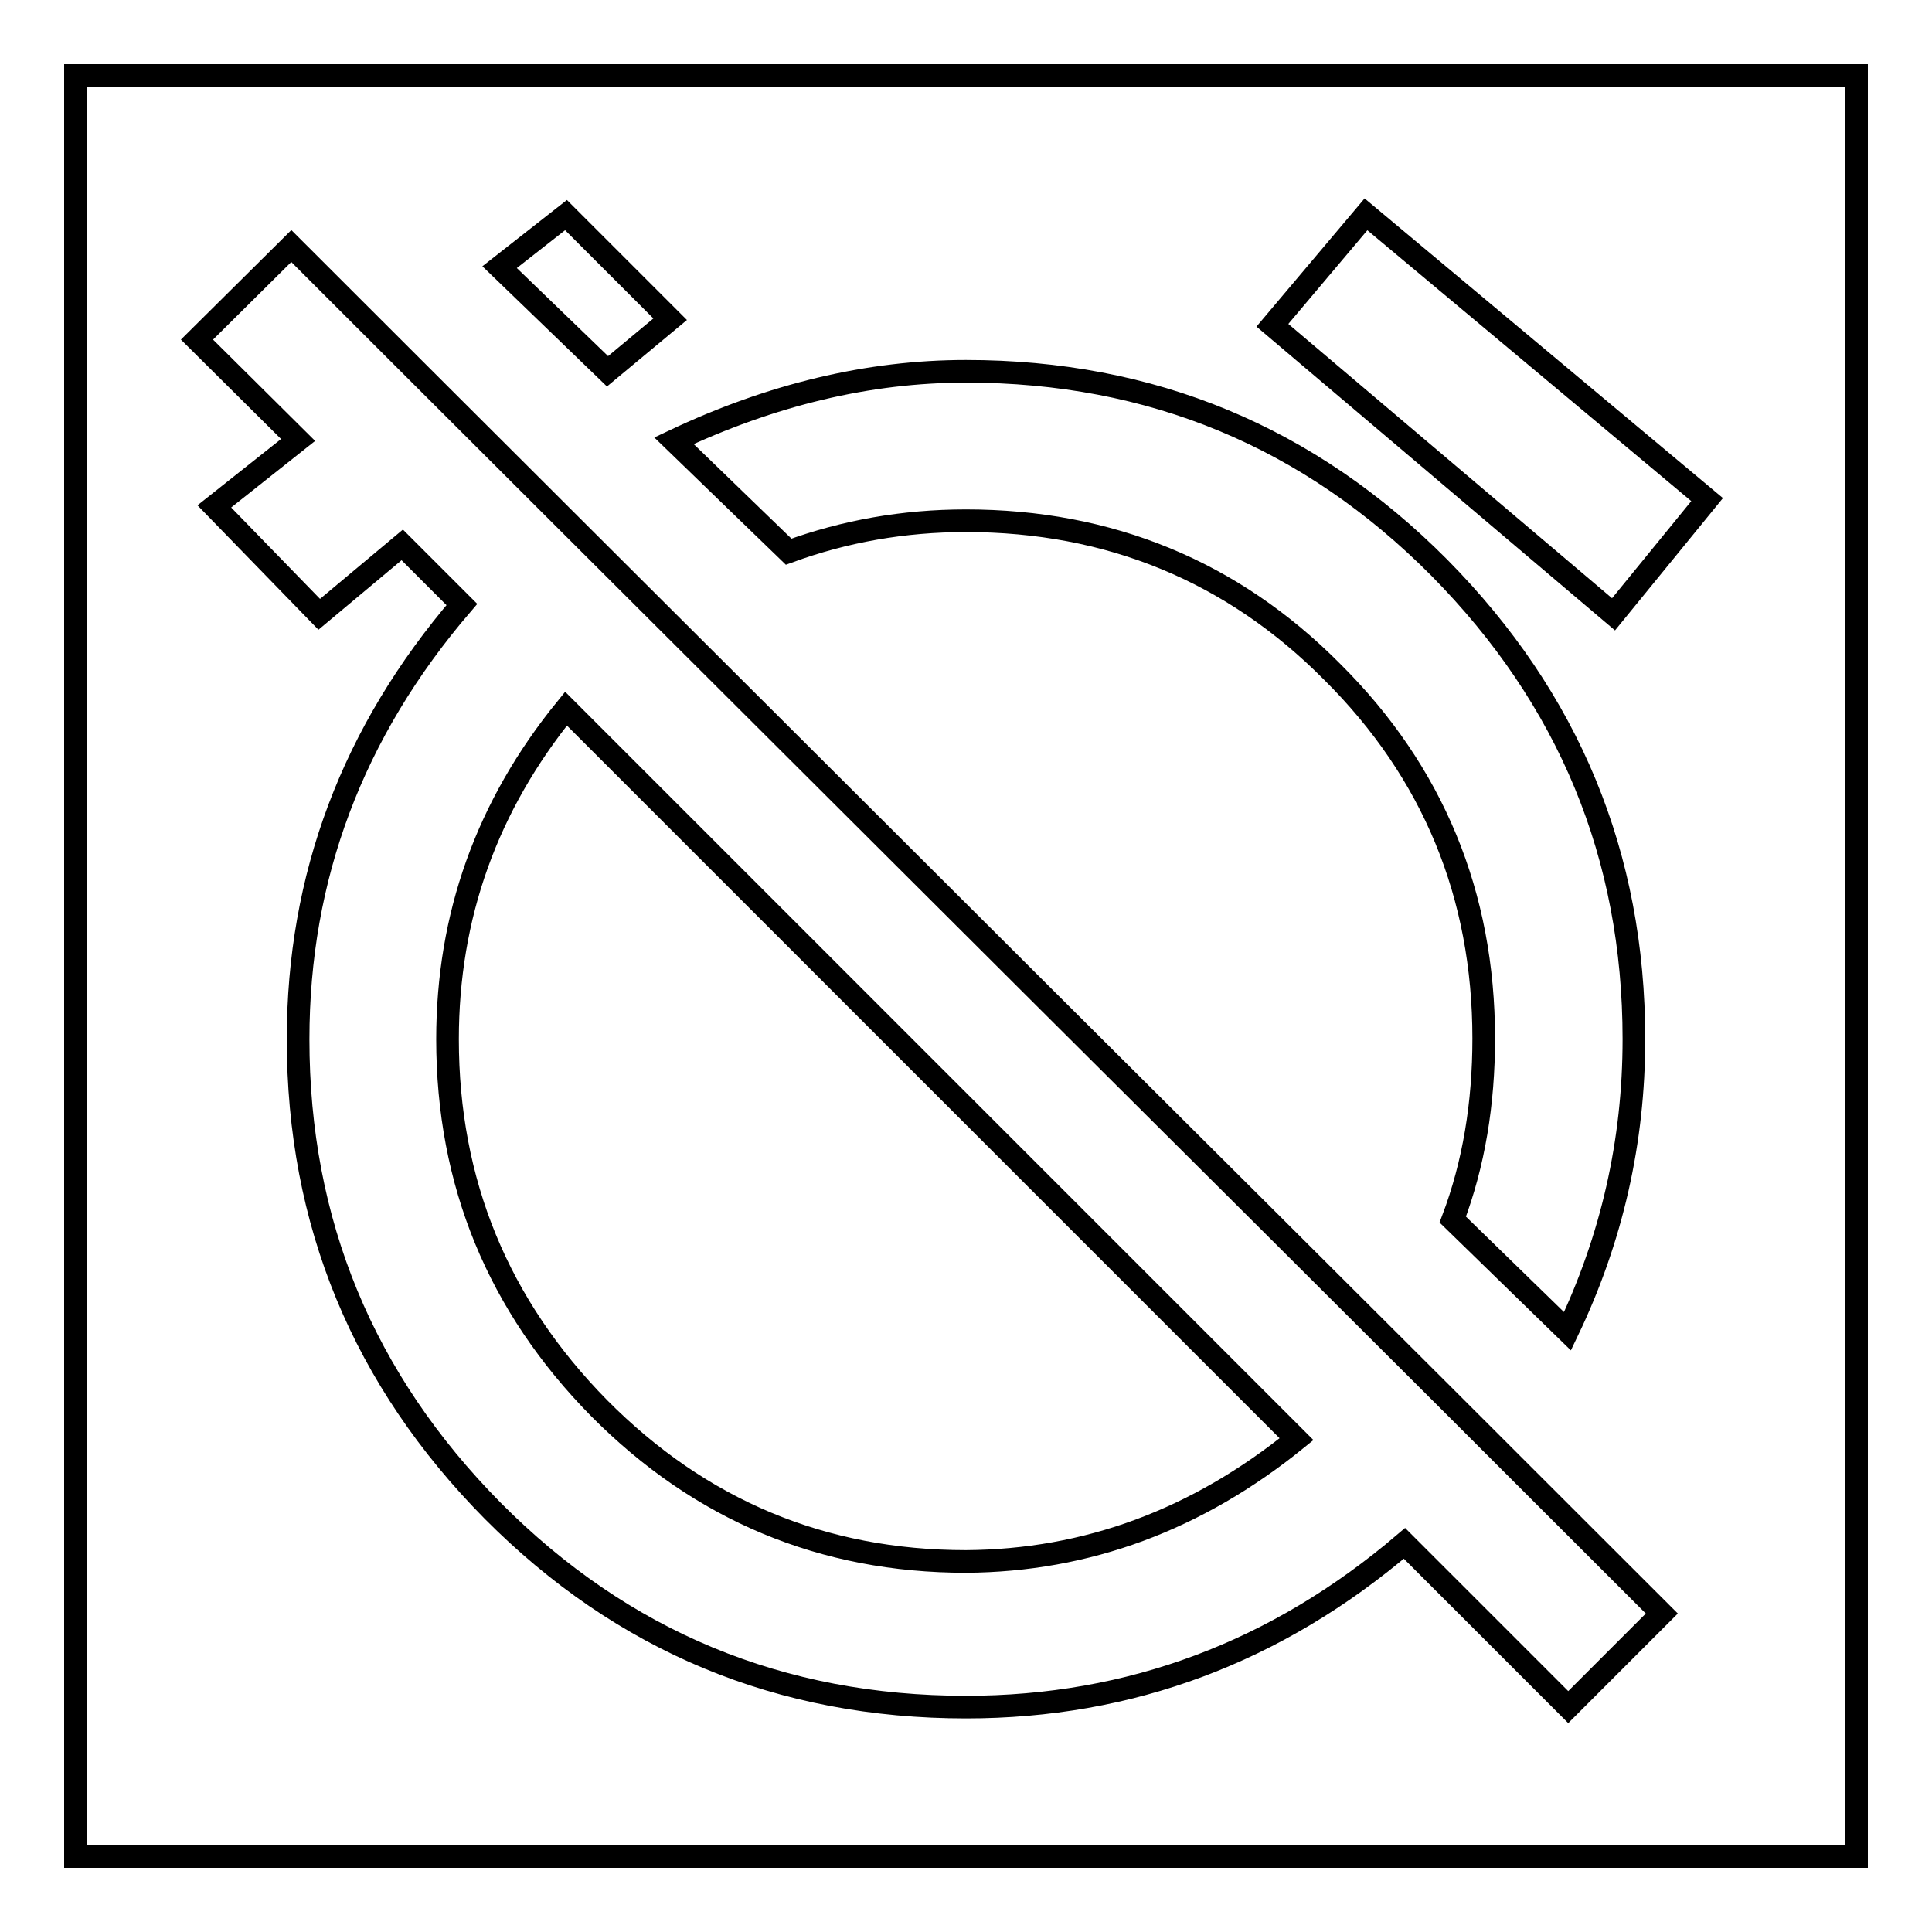
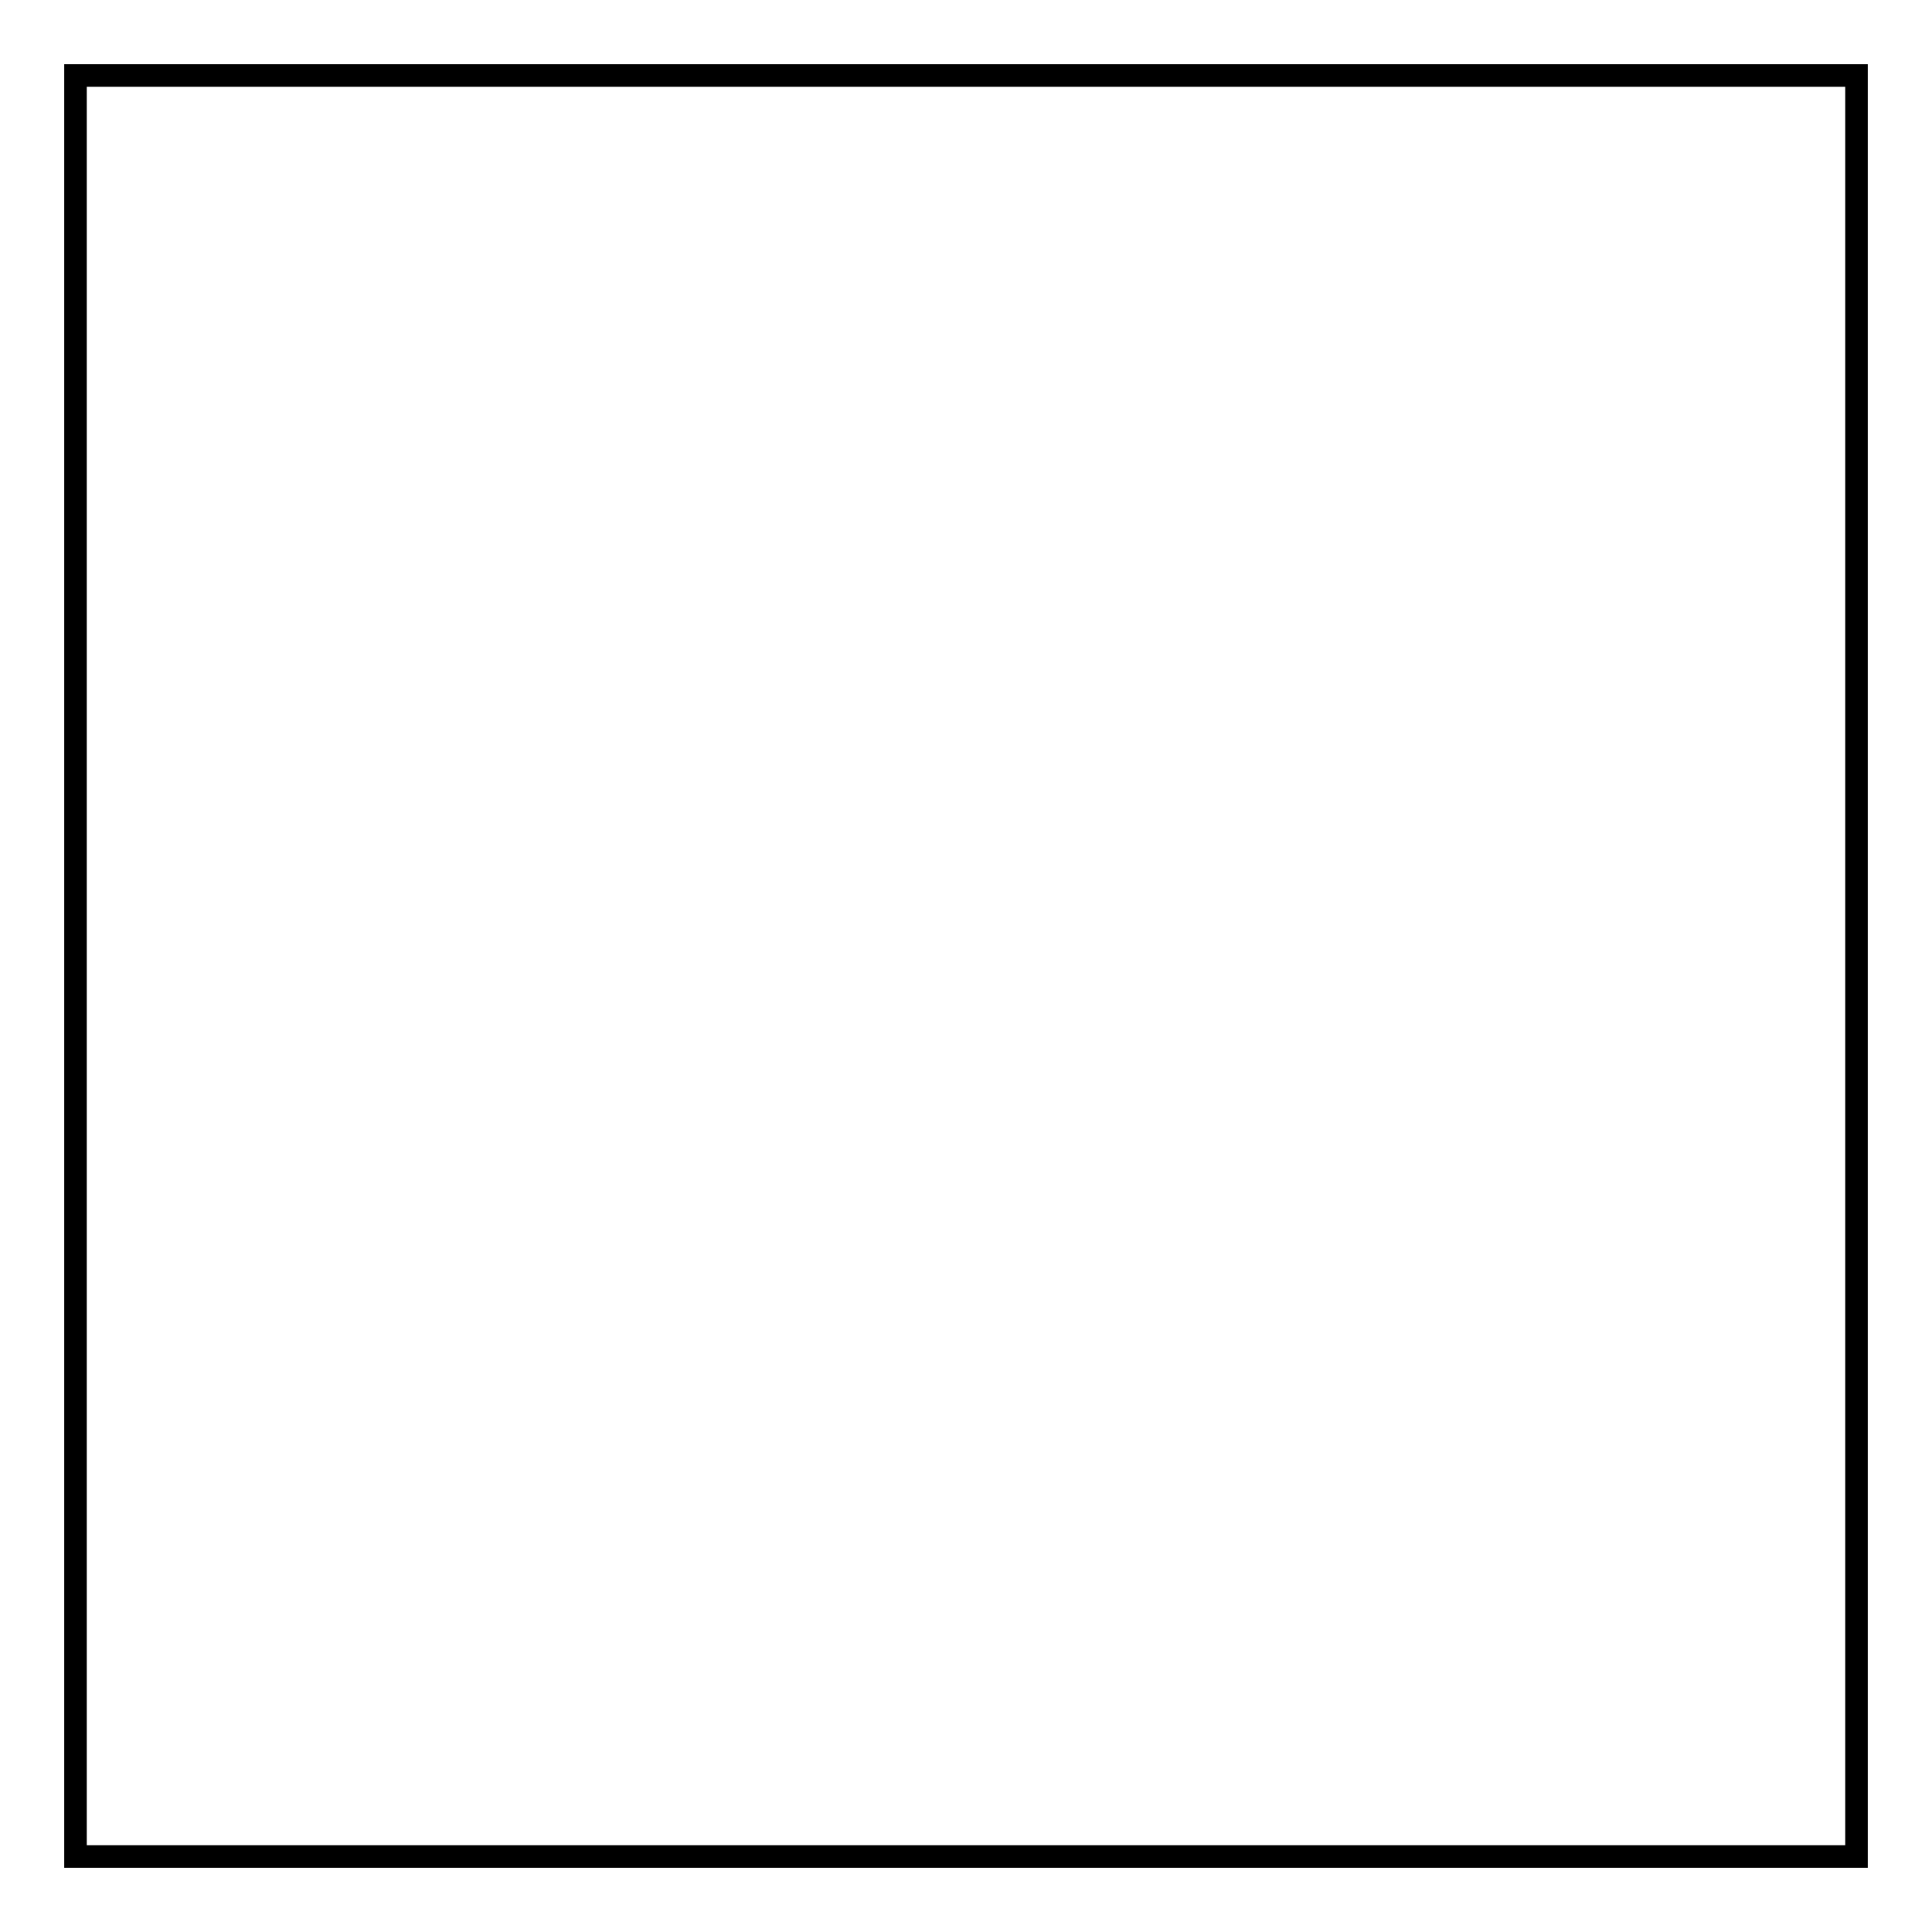
<svg xmlns="http://www.w3.org/2000/svg" version="1.1" x="0px" y="0px" viewBox="0 0 256 256" enable-background="new 0 0 256 256" xml:space="preserve">
  <g>
    <g>
      <path stroke-width="3" fill-opacity="0" stroke="#000000" d="M10,10h236v236H10V10z" />
-       <path stroke-width="3" fill-opacity="0" stroke="#000000" d="M88.8,42.3l-8.3,6.9L66.2,35.4l8.8-6.9L88.8,42.3z M171.8,190.7L75,93.9c-10.5,12.9-15.7,27.5-15.7,43.8c0,19,6.7,35.3,20.1,48.9c13.4,13.5,29.6,20.3,48.6,20.3C144,206.8,158.6,201.4,171.8,190.7L171.8,190.7z M38.6,32.6c23.4,23.4,56.6,56.5,99.8,99.6c43.2,43,70.4,70.2,81.8,81.6l-12.4,12.4l-21.7-21.7c-16.9,14.4-36.3,21.7-58.1,21.7c-24.6,0-45.5-8.7-62.7-26c-17.2-17.4-25.8-38.2-25.8-62.5c0-21.5,7.2-40.7,21.7-57.6l-7.9-7.9l-11,9.2L28.4,67.1l11.1-8.8L26.1,45L38.6,32.6z M226.2,66.2l-12.4,15.2l-45.2-38.3L181,28.4L226.2,66.2z M128,69c-8.3,0-16.1,1.4-23.5,4.1L89.3,58.4c12.9-6.1,25.8-9.2,38.7-9.2c24.6,0,45.5,8.7,62.7,26c17.2,17.4,25.8,38.2,25.8,62.5c0,13.5-2.9,26.4-8.8,38.7l-15.2-14.8c2.8-7.4,4.1-15.4,4.1-24c0-19-6.7-35.3-20.1-48.6C163.3,75.7,147,69,128,69L128,69z" />
    </g>
  </g>
</svg>